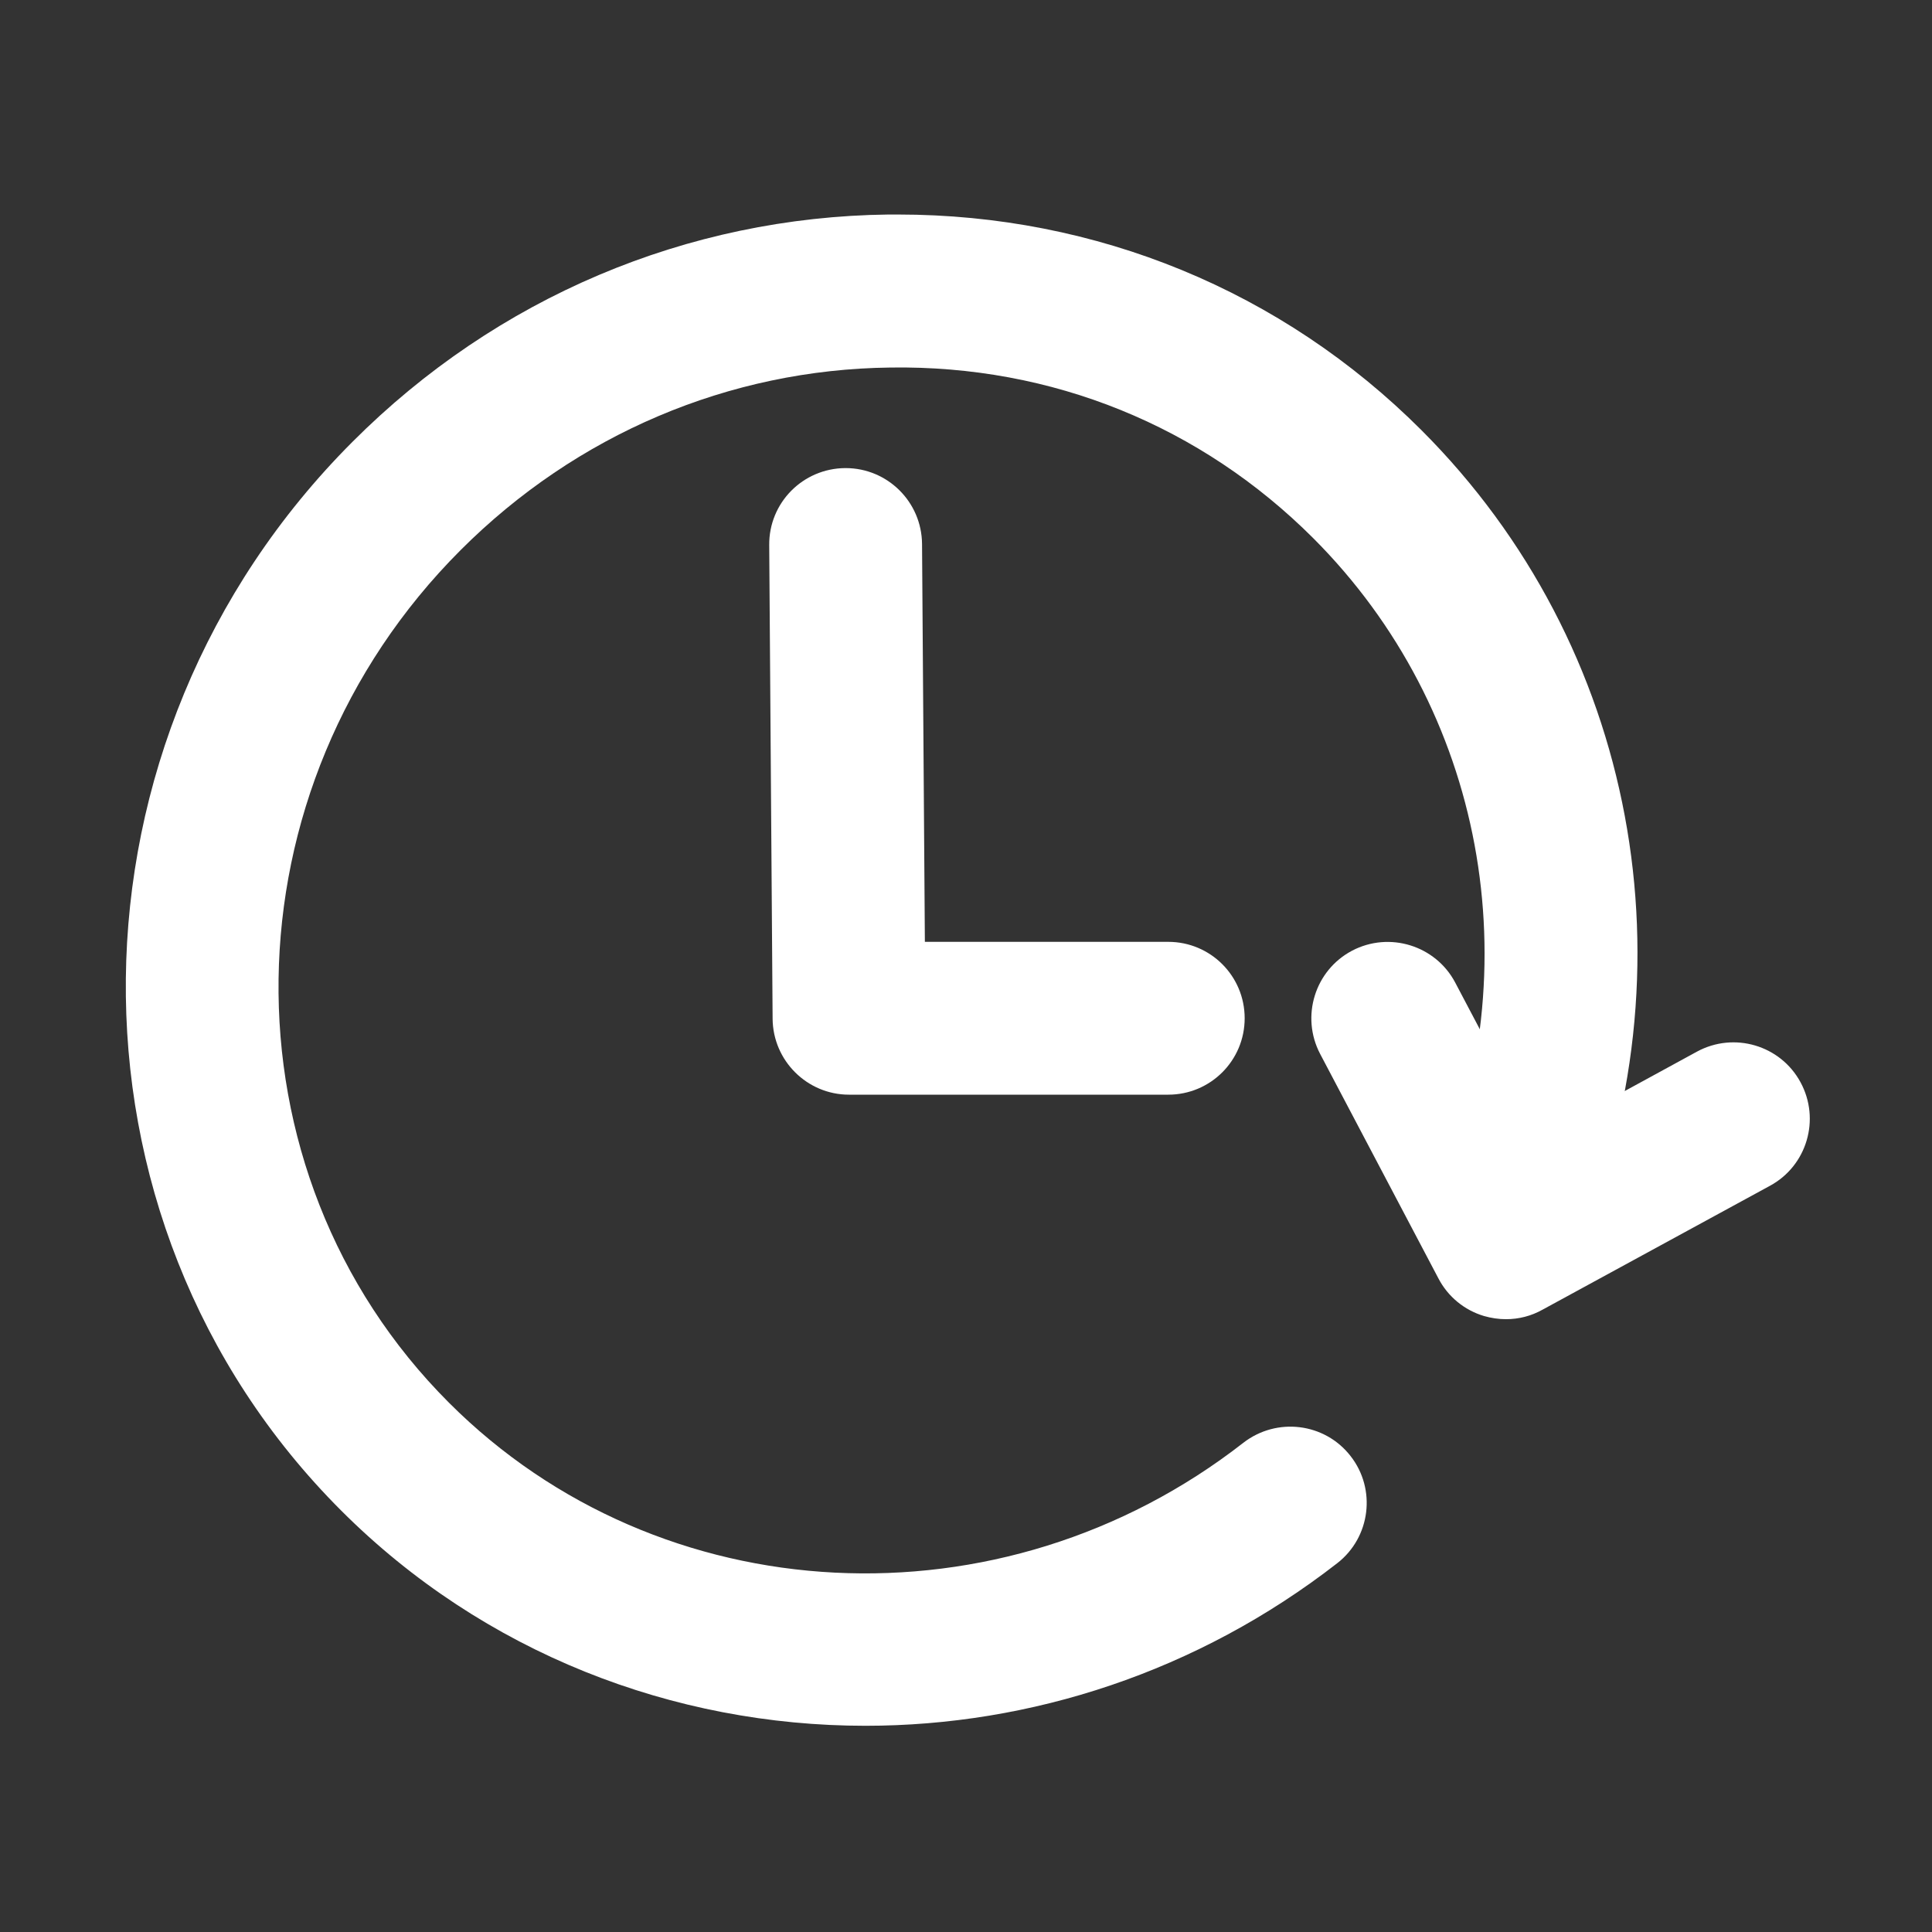
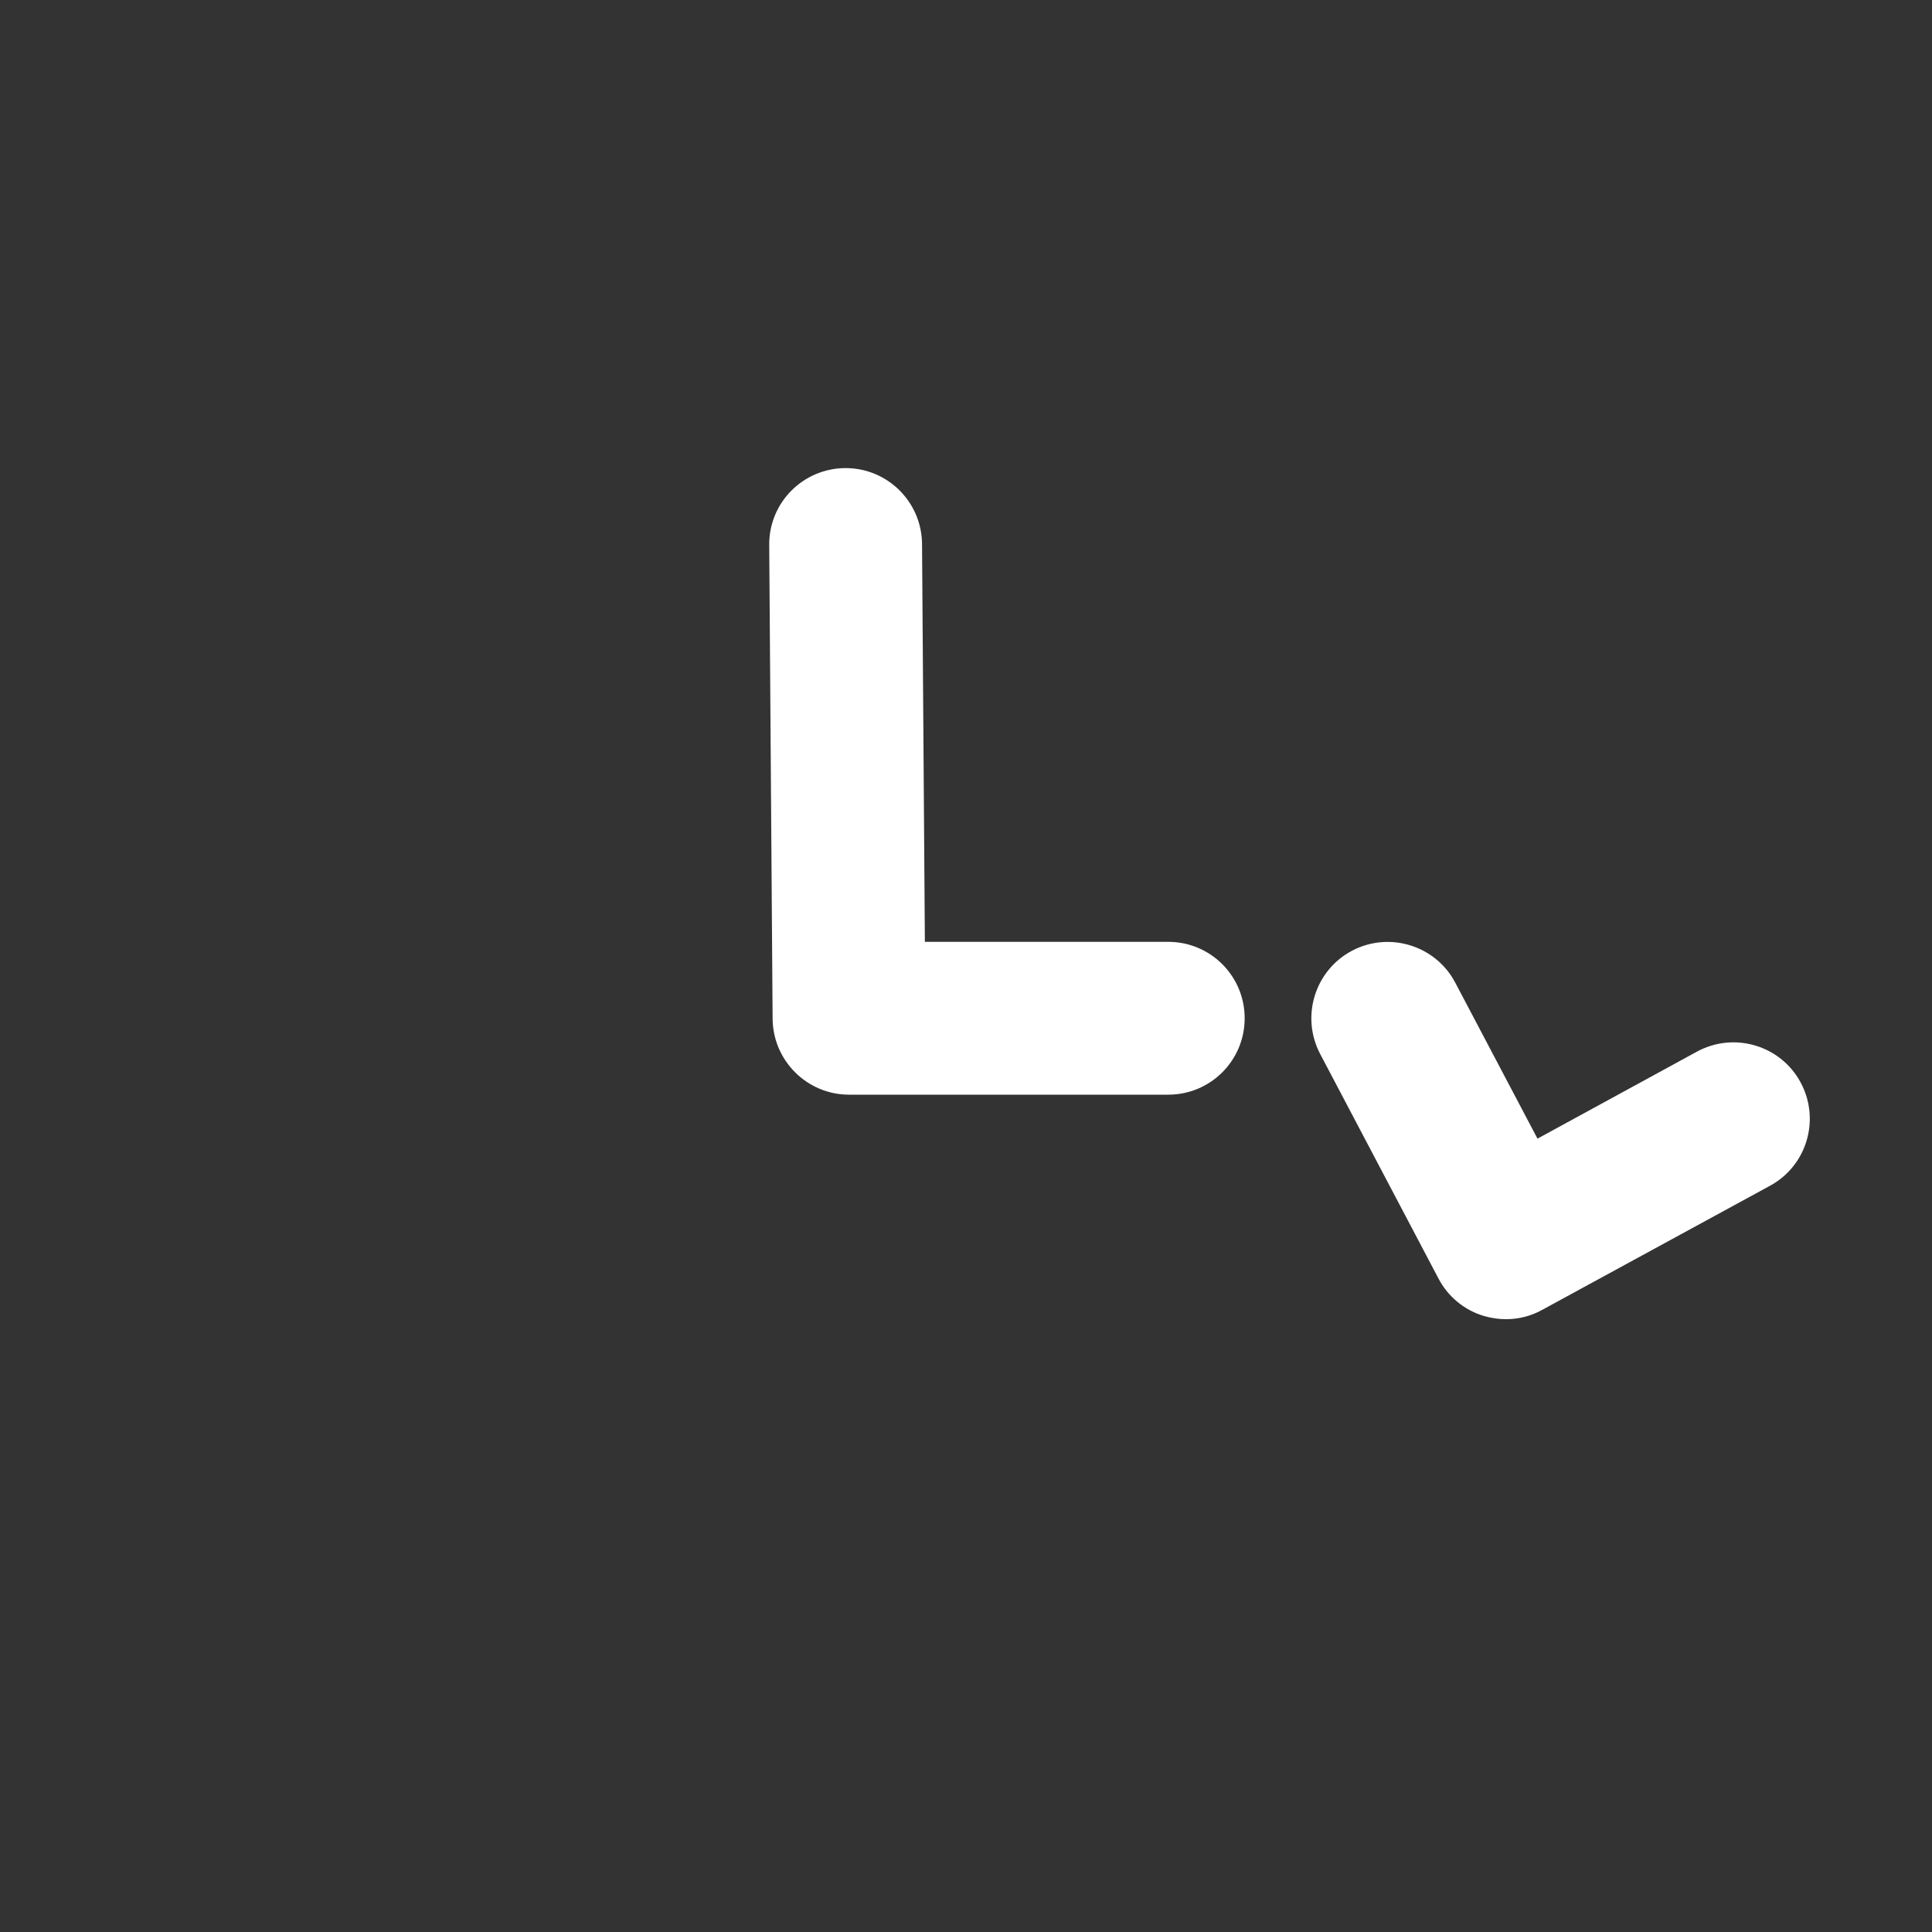
<svg xmlns="http://www.w3.org/2000/svg" t="1743056121478" class="icon" viewBox="0 0 1024 1024" version="1.1" p-id="12651" width="128" height="128">
  <rect x="0" y="0" width="1024" height="1024" fill="#333333" stroke="none" />
-   <path d="M458.7 914.7c-101.7 0-202.3-38.5-277.9-114.1C26.3 646.1 29 392 186.9 234.1c76.3-76.4 177.2-119.1 284-120.4h5c105.3 0 203.7 40.5 277.5 114.3 114 114 146.1 285.4 81.7 436.6-8.8 20.6-32.6 30.2-53.1 21.4-20.6-8.8-30.2-32.5-21.4-53.1 51.4-120.6 26-257-64.5-347.6-59.4-59.4-138.3-91.8-224.2-90.5-85.5 1-166.4 35.4-227.7 96.7-126.3 126.3-129.1 329.1-6.2 452 111.9 111.9 292.9 121.1 421 21.2 17.7-13.7 43.1-10.6 56.8 7 13.8 17.6 10.6 43.1-7 56.8-74.2 57.7-162.6 86.2-250.1 86.2z" fill="#ffffff" p-id="12652" />
  <path d="M798.2 699.2c-3.9 0-7.9-0.6-11.7-1.7-10.4-3.1-19.1-10.3-24.1-19.9l-62.7-119c-10.4-19.8-2.8-44.3 16.9-54.7 19.8-10.4 44.3-2.8 54.7 16.9l43.6 82.7 84.5-46.1c19.7-10.7 44.3-3.4 54.9 16.2 10.7 19.7 3.4 44.3-16.2 54.9l-120.6 65.7c-5.9 3.3-12.5 5-19.3 5zM619.2 580.2H450c-22.2 0-40.3-18-40.5-40.2l-1.8-251.1c-0.2-22.4 17.8-40.6 40.2-40.8h0.3c22.2 0 40.3 17.9 40.5 40.2l1.5 210.9h129c22.4 0 40.5 18.1 40.5 40.5s-18.1 40.5-40.5 40.5z" fill="#ffffff" p-id="12653" />
</svg>